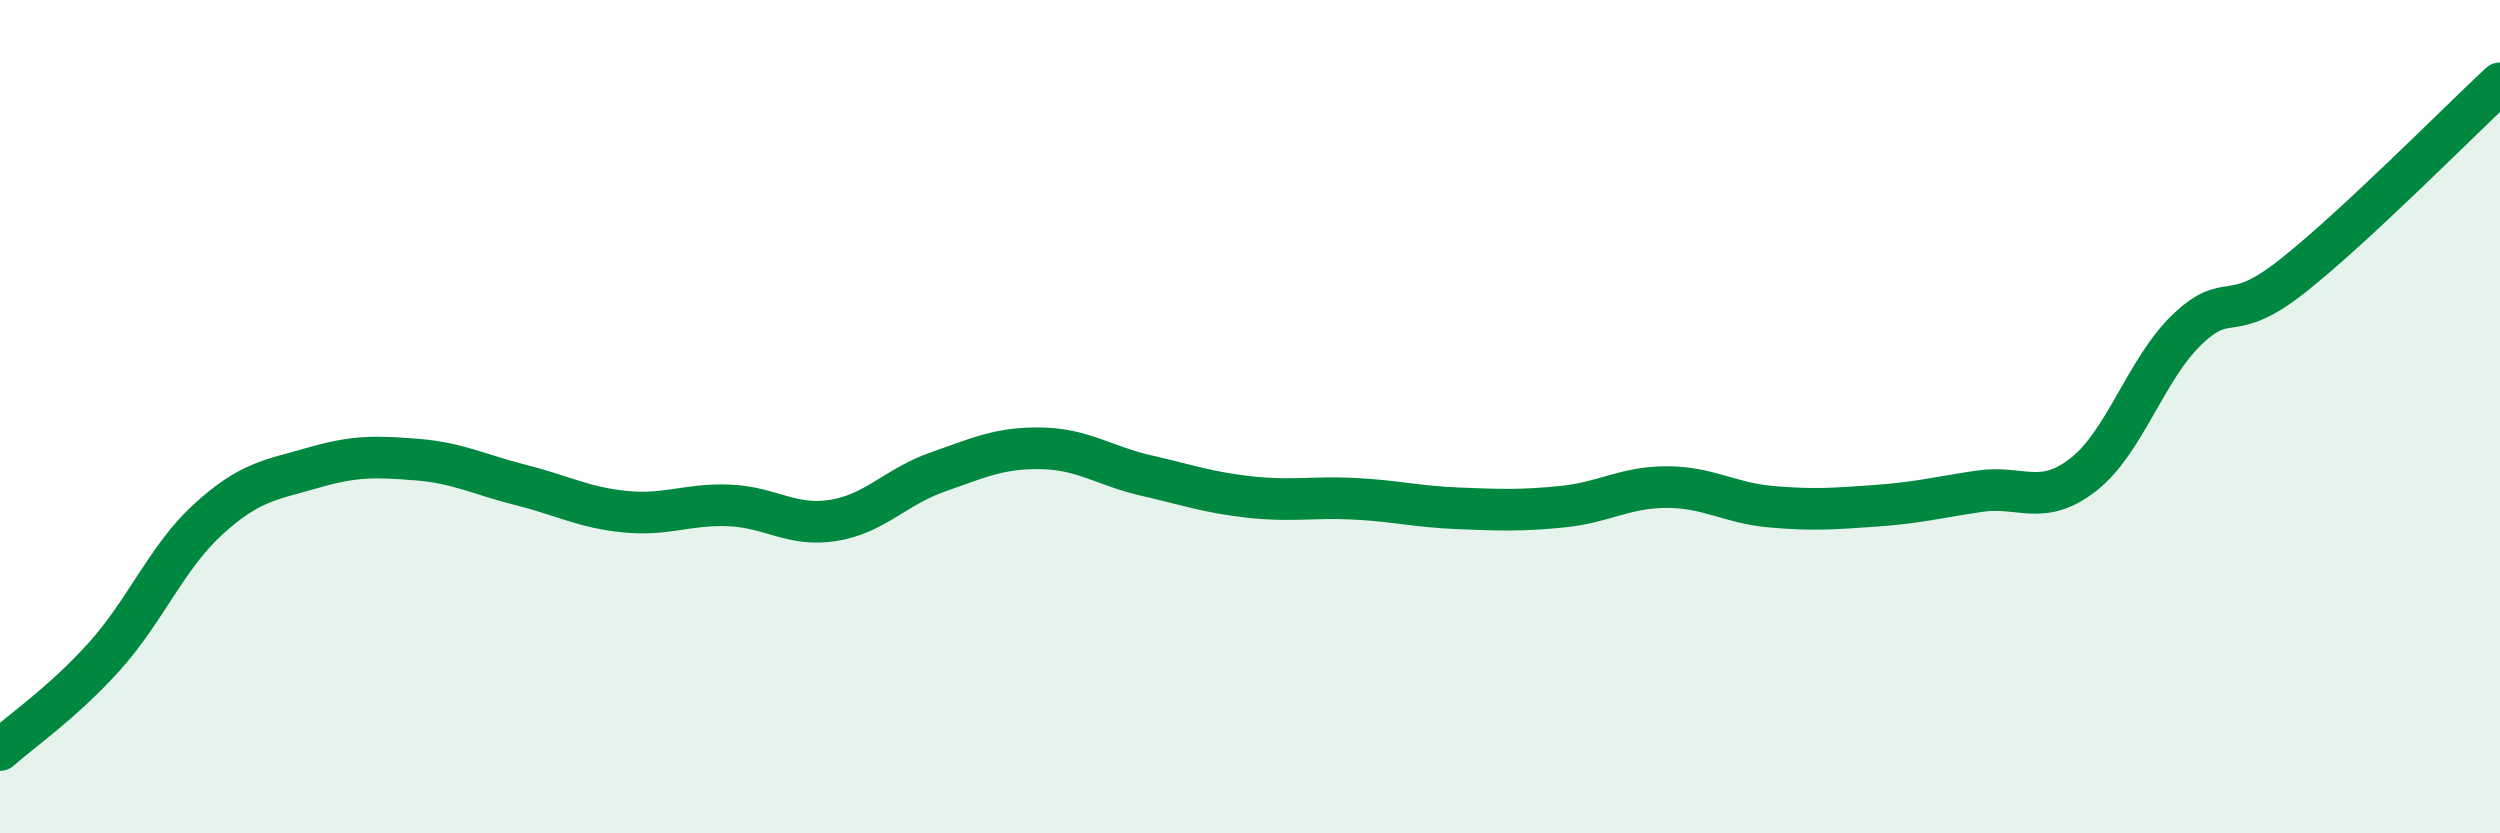
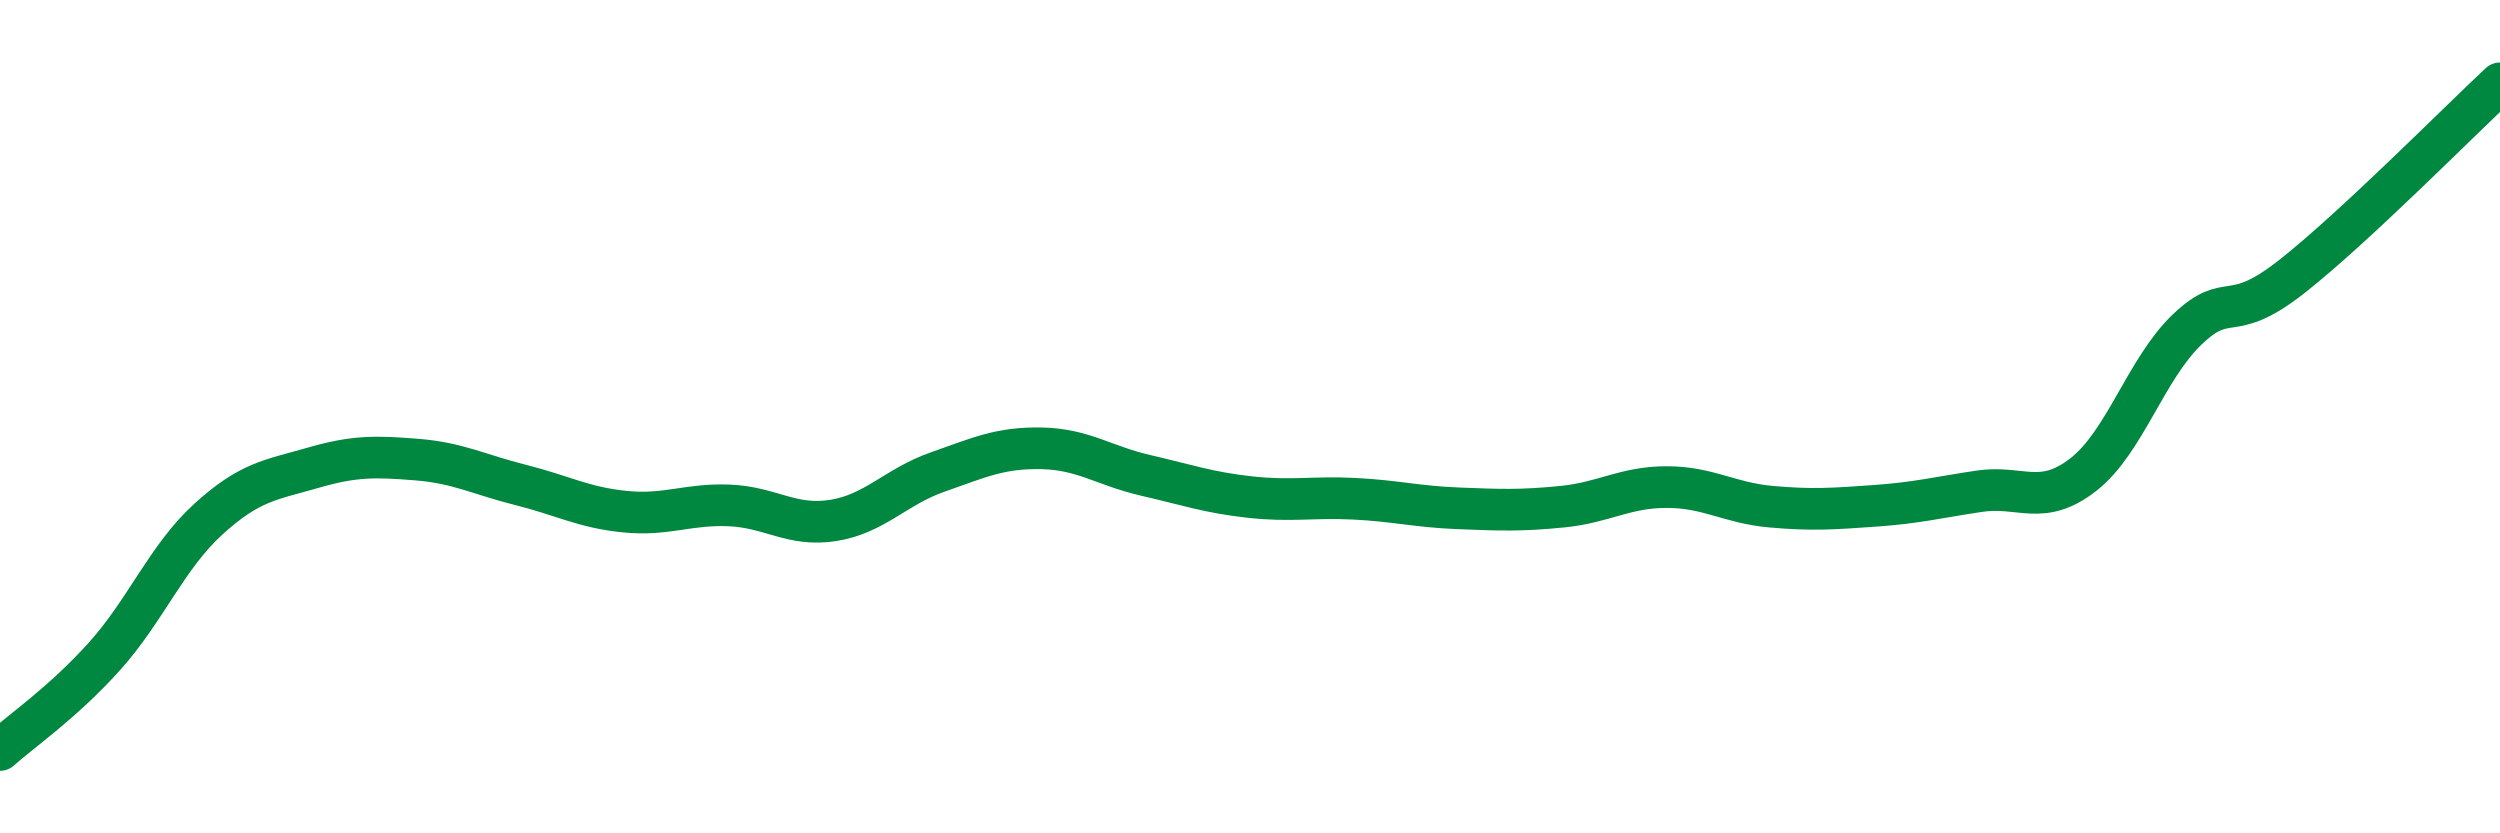
<svg xmlns="http://www.w3.org/2000/svg" width="60" height="20" viewBox="0 0 60 20">
-   <path d="M 0,18 C 0.5,17.55 1.5,16.87 2.5,15.76 C 3.5,14.65 4,13.37 5,12.46 C 6,11.55 6.5,11.52 7.5,11.23 C 8.5,10.94 9,10.95 10,11.03 C 11,11.11 11.5,11.39 12.5,11.64 C 13.5,11.89 14,12.18 15,12.28 C 16,12.38 16.5,12.09 17.5,12.13 C 18.5,12.17 19,12.65 20,12.49 C 21,12.33 21.5,11.68 22.5,11.33 C 23.5,10.98 24,10.74 25,10.76 C 26,10.78 26.5,11.18 27.5,11.41 C 28.5,11.64 29,11.82 30,11.93 C 31,12.04 31.5,11.92 32.5,11.97 C 33.5,12.02 34,12.16 35,12.2 C 36,12.24 36.5,12.26 37.5,12.16 C 38.5,12.06 39,11.69 40,11.69 C 41,11.69 41.5,12.07 42.5,12.16 C 43.5,12.25 44,12.21 45,12.14 C 46,12.07 46.5,11.94 47.5,11.79 C 48.5,11.64 49,12.17 50,11.39 C 51,10.61 51.5,8.85 52.5,7.9 C 53.5,6.95 53.5,7.82 55,6.64 C 56.5,5.46 59,2.93 60,2L60 20L0 20Z" fill="#008740" opacity="0.1" stroke-linecap="round" stroke-linejoin="round" />
  <path d="M 0,18 C 0.5,17.55 1.5,16.87 2.5,15.76 C 3.5,14.65 4,13.37 5,12.46 C 6,11.55 6.5,11.52 7.5,11.23 C 8.5,10.94 9,10.95 10,11.03 C 11,11.11 11.5,11.39 12.5,11.64 C 13.5,11.89 14,12.18 15,12.28 C 16,12.38 16.5,12.09 17.5,12.13 C 18.5,12.17 19,12.65 20,12.49 C 21,12.33 21.5,11.68 22.5,11.33 C 23.5,10.98 24,10.74 25,10.76 C 26,10.78 26.5,11.18 27.5,11.41 C 28.5,11.64 29,11.82 30,11.93 C 31,12.04 31.5,11.92 32.5,11.97 C 33.5,12.02 34,12.16 35,12.2 C 36,12.24 36.5,12.26 37.5,12.16 C 38.5,12.06 39,11.69 40,11.69 C 41,11.69 41.5,12.07 42.5,12.16 C 43.5,12.25 44,12.21 45,12.14 C 46,12.07 46.5,11.94 47.5,11.79 C 48.5,11.64 49,12.17 50,11.39 C 51,10.61 51.5,8.85 52.5,7.9 C 53.5,6.95 53.5,7.82 55,6.64 C 56.5,5.46 59,2.93 60,2" stroke="#008740" stroke-width="1" fill="none" stroke-linecap="round" stroke-linejoin="round" />
</svg>